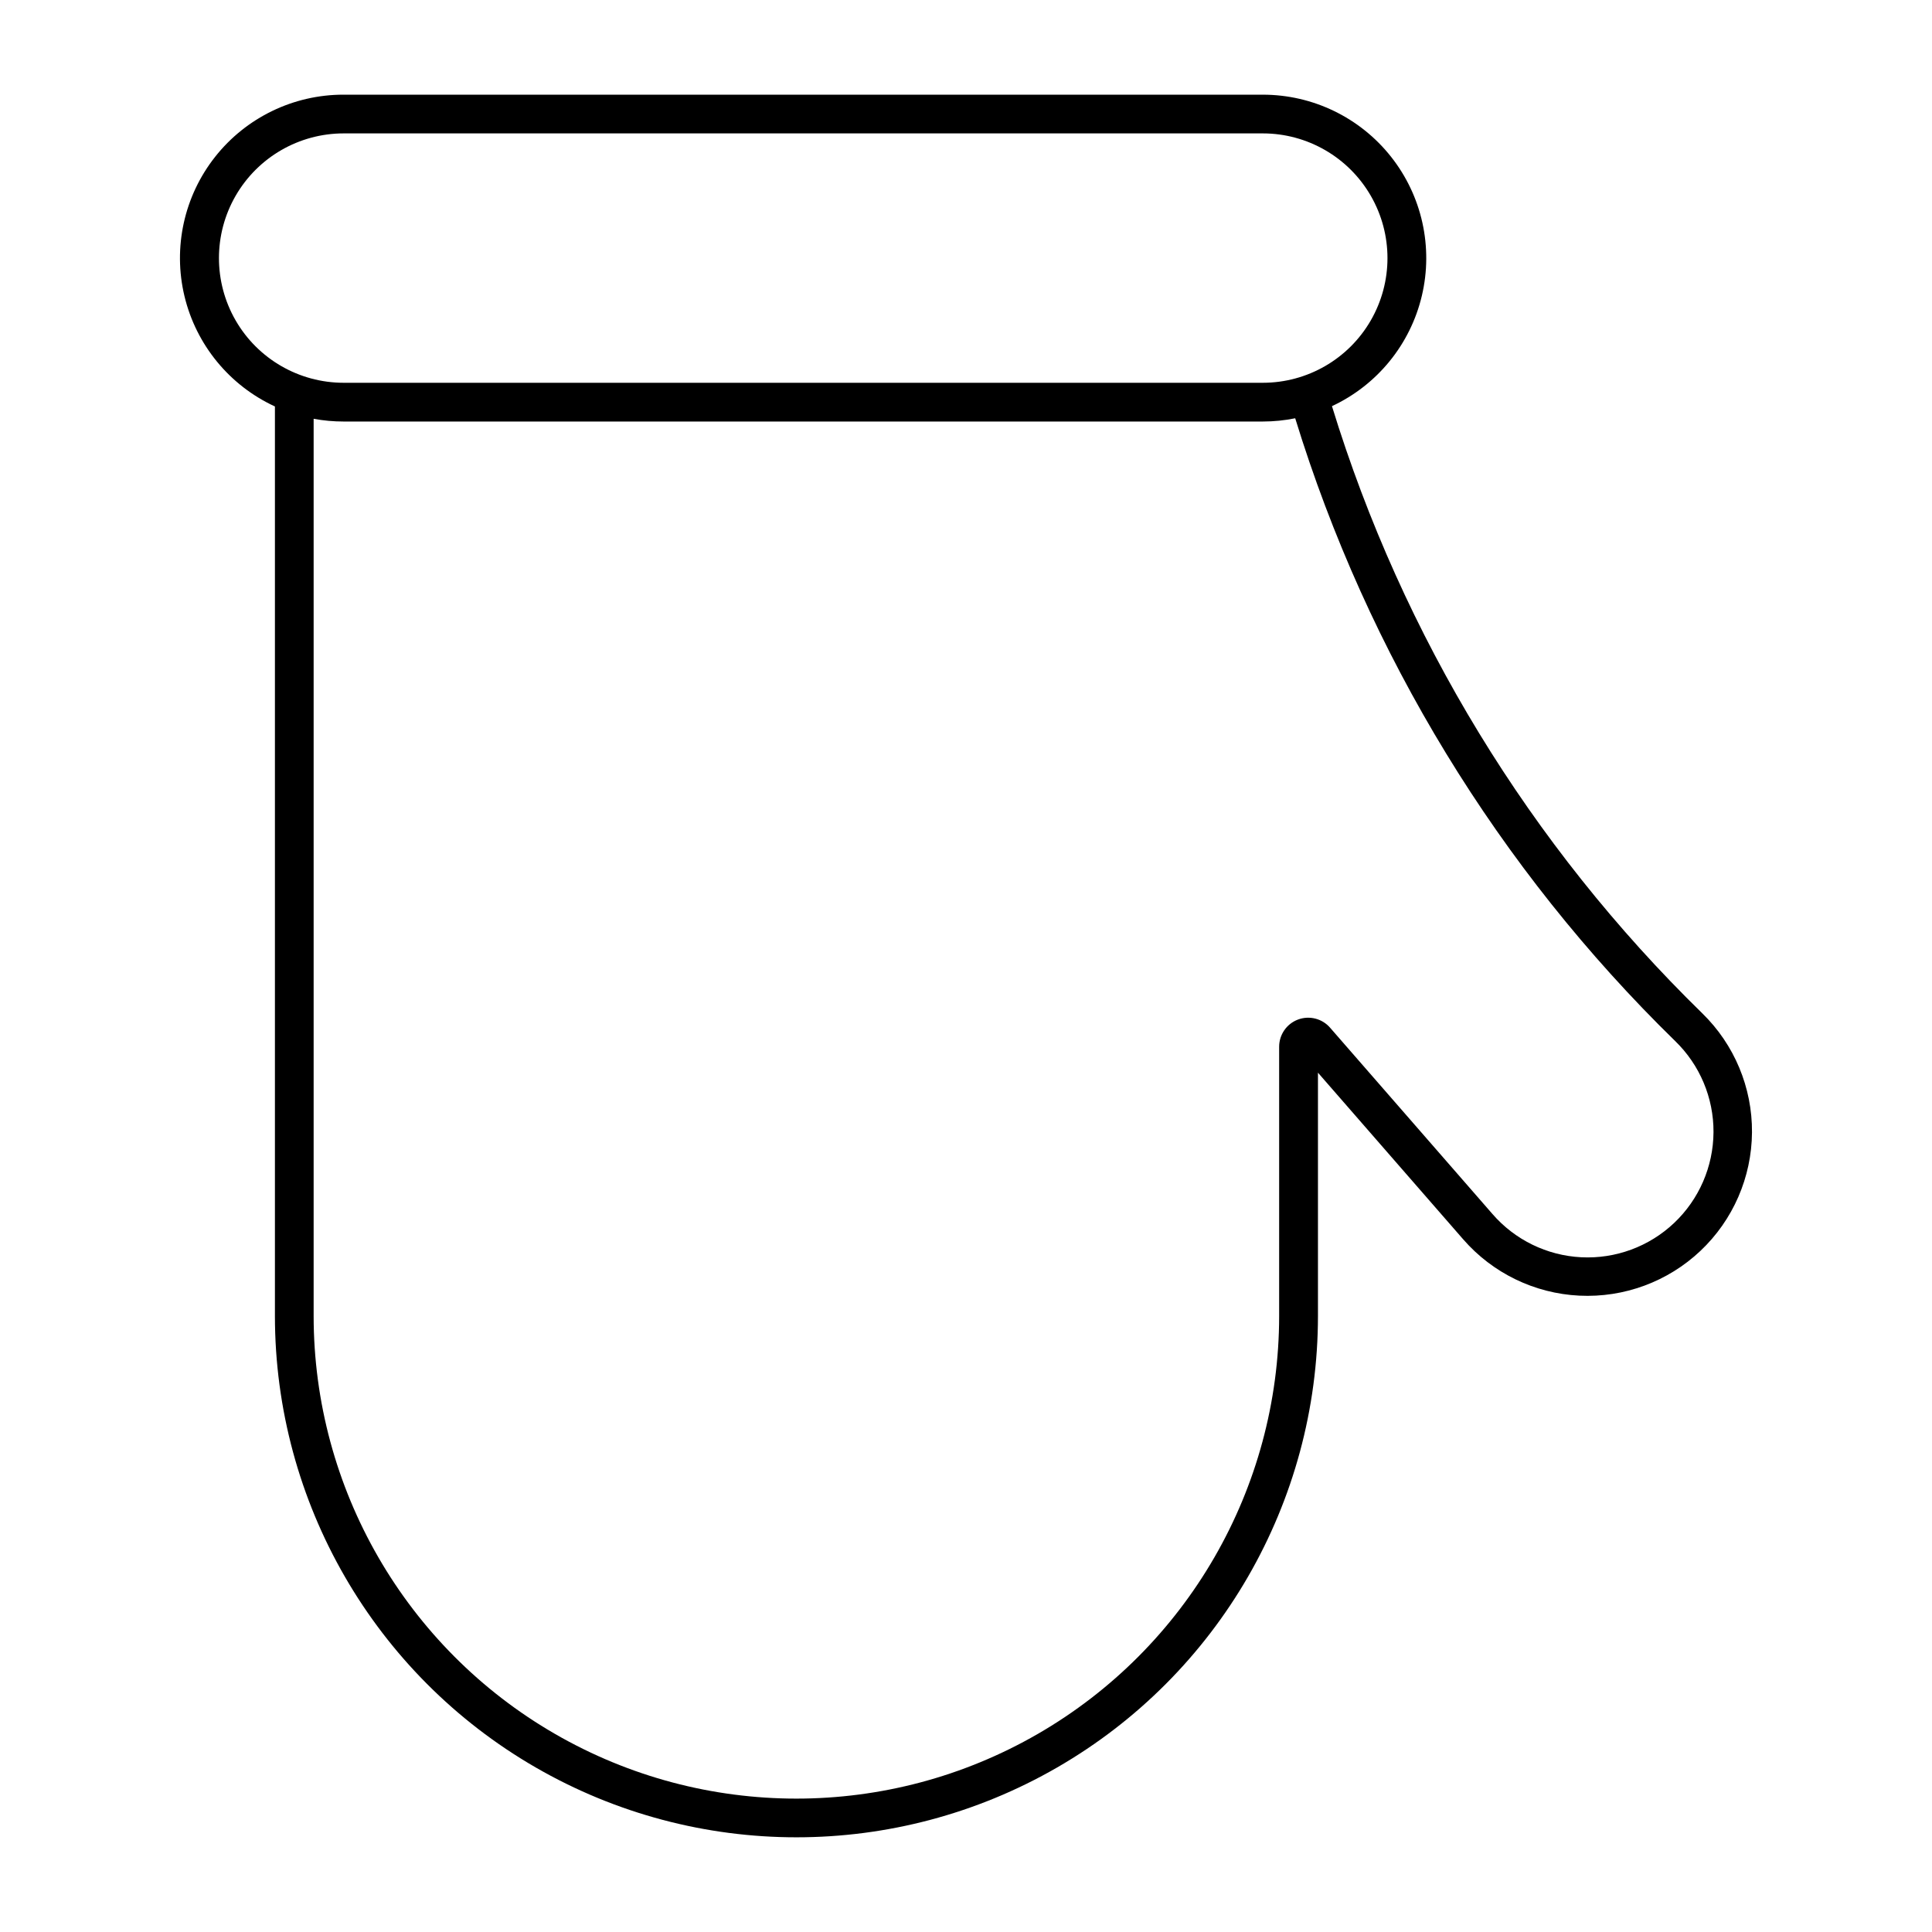
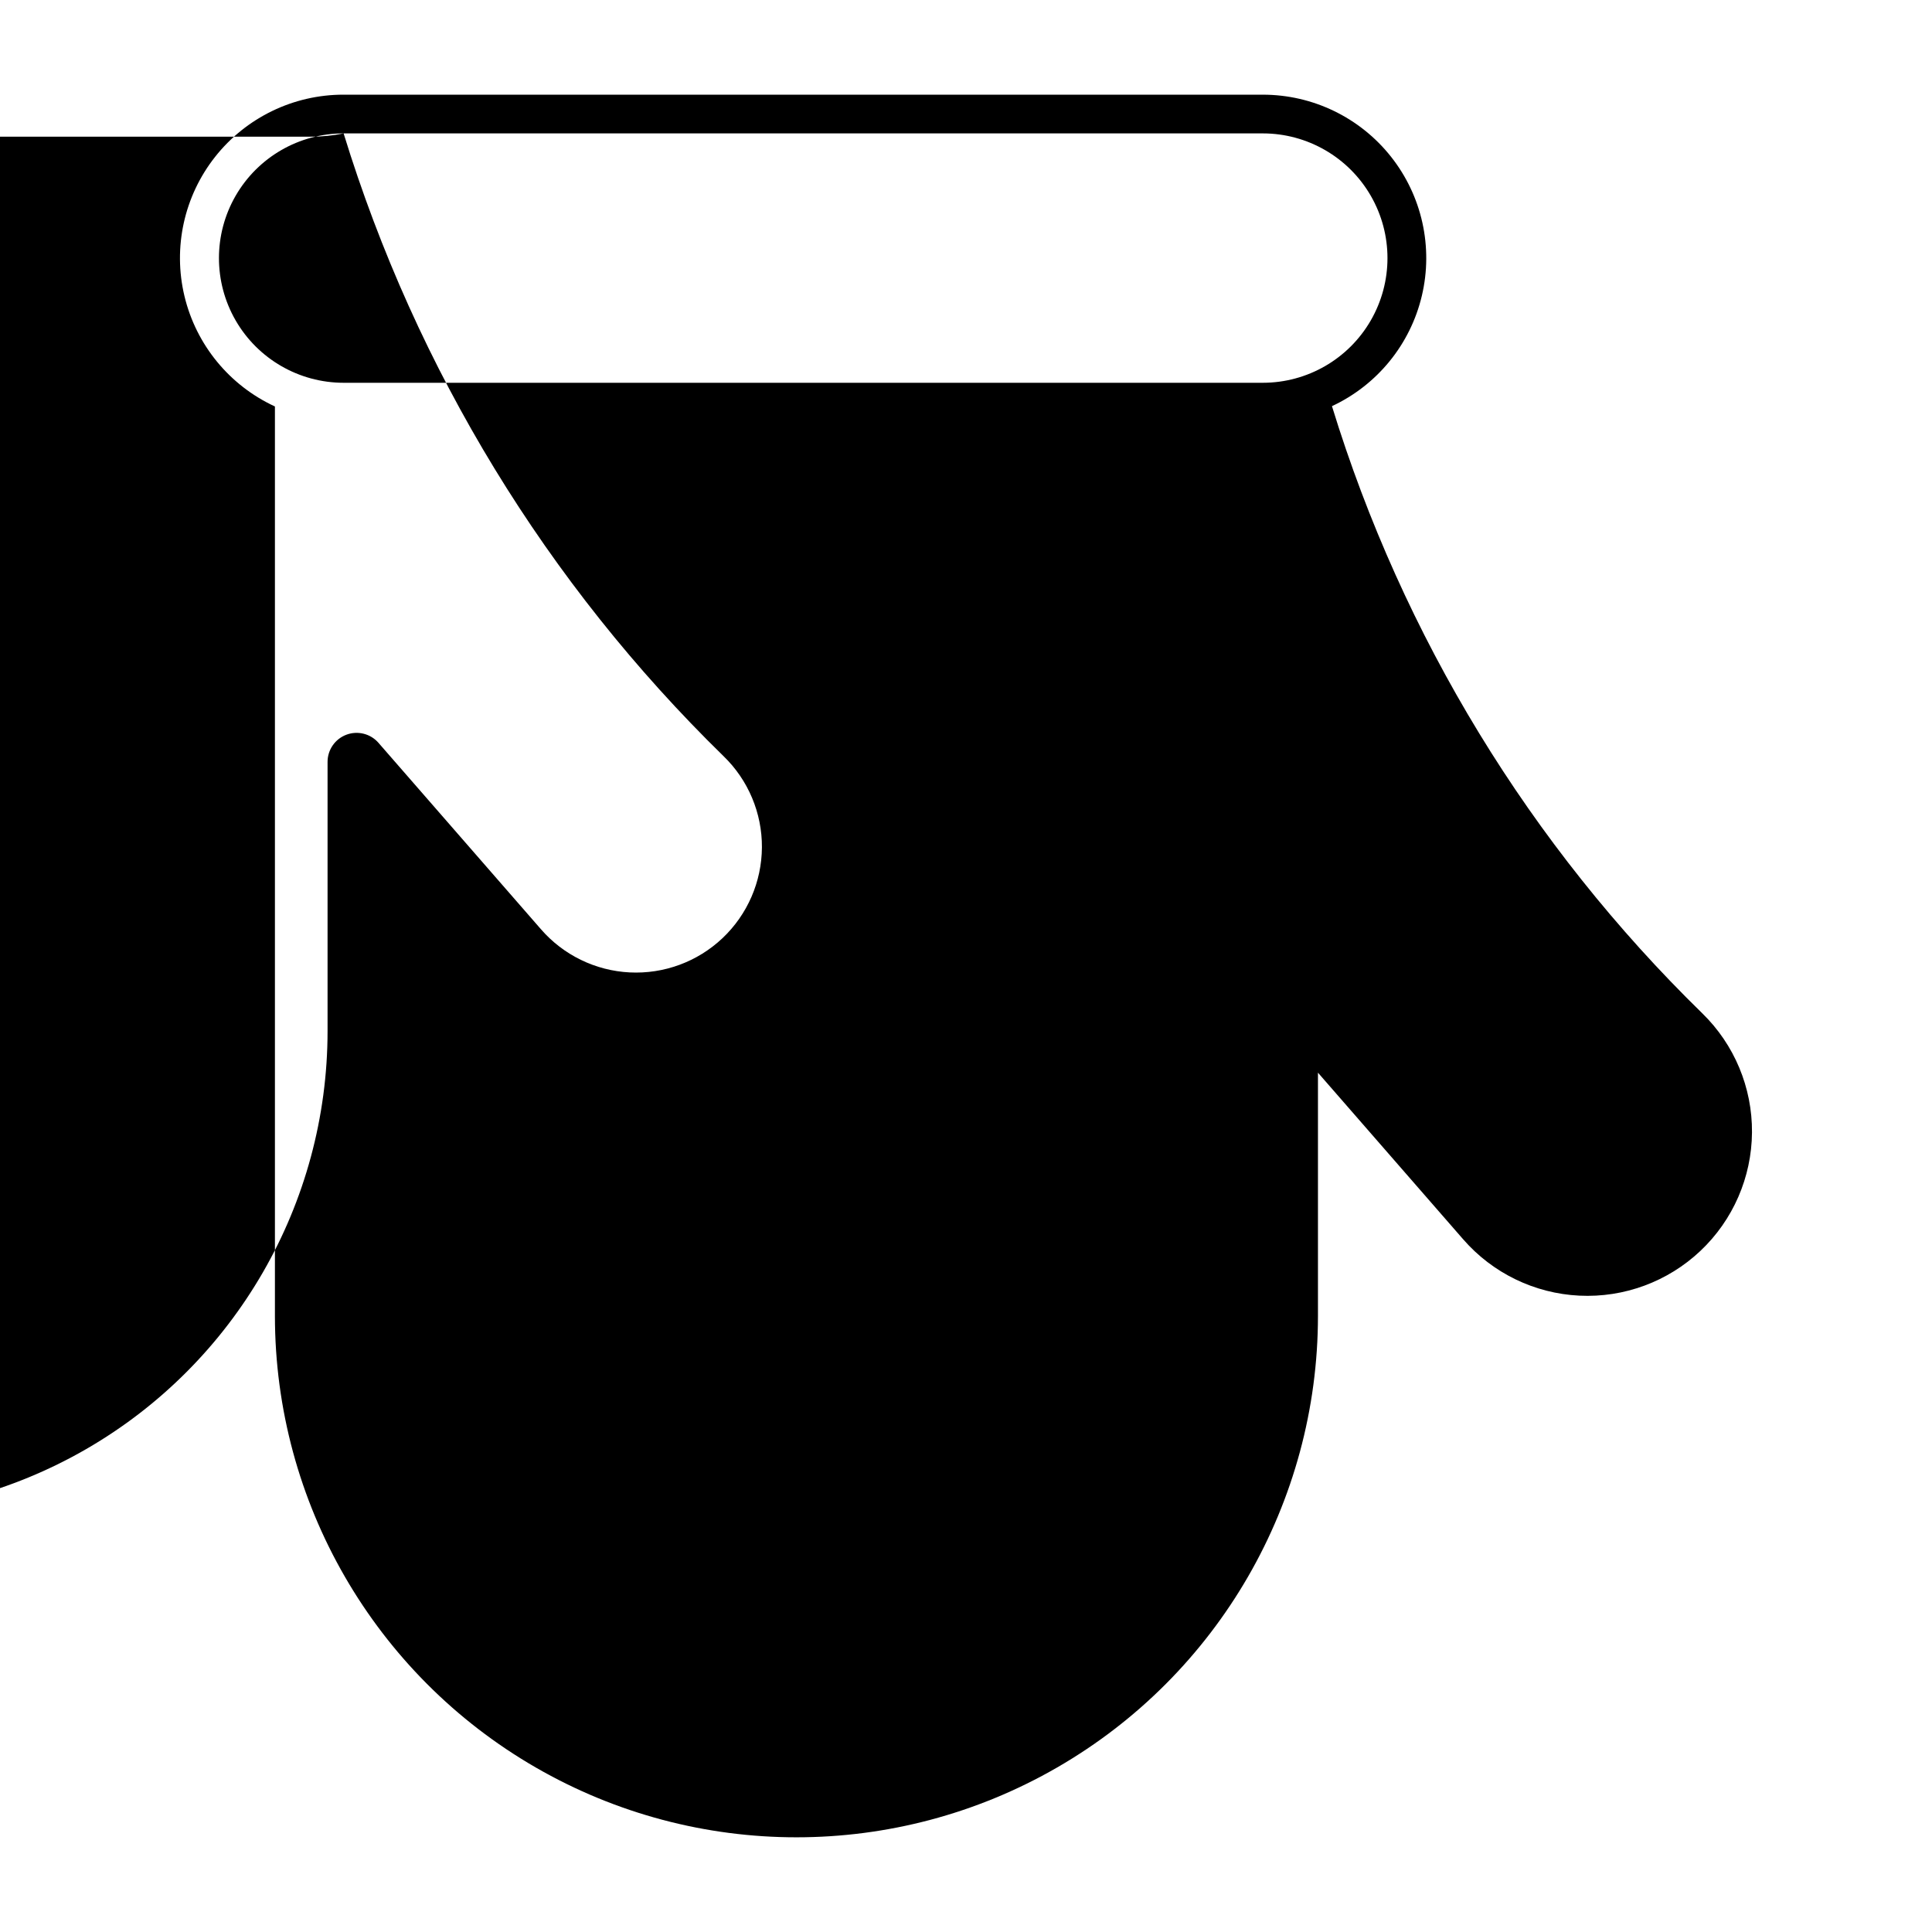
<svg xmlns="http://www.w3.org/2000/svg" fill="#000000" width="800px" height="800px" version="1.1" viewBox="144 144 512 512">
-   <path d="m235.06 169.09c-13.27-0.02-25.816 6.047-34.043 16.461-8.227 10.41-11.223 24.02-8.133 36.926 3.09 12.902 11.926 23.68 23.973 29.238v241.02c0.012 49.371 26.355 94.984 69.113 119.66 42.758 24.68 95.434 24.68 138.19 0 42.758-24.68 69.102-70.293 69.113-119.66v-64.465l38.465 44.137 0.004 0.004c7.797 8.969 18.918 14.371 30.793 14.949 11.871 0.582 23.469-3.707 32.105-11.871 8.637-8.164 13.57-19.5 13.656-31.387 0.09-11.887-4.676-23.293-13.195-31.586-45.656-44.566-79.395-99.883-98.117-160.88 12-5.598 20.777-16.379 23.824-29.266 3.051-12.883 0.039-26.457-8.176-36.84-8.215-10.383-20.73-16.441-33.969-16.438zm0 10.262h243.6c11.801 0.004 22.707 6.305 28.609 16.527 5.902 10.223 5.902 22.816 0 33.039-5.902 10.223-16.809 16.52-28.609 16.523h-243.6c-11.805-0.004-22.711-6.301-28.613-16.523-5.898-10.223-5.898-22.816 0-33.039 5.902-10.223 16.809-16.523 28.613-16.527zm252.18 75.488c19.234 62.562 53.852 119.3 100.68 165.03 6.551 6.336 10.227 15.07 10.176 24.18-0.055 9.109-3.828 17.801-10.445 24.059-6.621 6.258-15.512 9.539-24.609 9.078-9.098-0.461-17.613-4.617-23.566-11.512l-42.977-49.309v-0.004c-2.106-2.43-5.5-3.297-8.512-2.172-3.012 1.125-5.008 4.008-5 7.223v71.32c-0.008 45.703-24.395 87.93-63.973 110.78-39.582 22.848-88.344 22.848-127.92 0-39.582-22.848-63.969-65.074-63.977-110.78v-237.75c2.621 0.484 5.277 0.727 7.941 0.723h243.6c2.879 0 5.754-0.289 8.578-0.859z" />
+   <path d="m235.06 169.09c-13.27-0.02-25.816 6.047-34.043 16.461-8.227 10.41-11.223 24.02-8.133 36.926 3.09 12.902 11.926 23.68 23.973 29.238v241.02c0.012 49.371 26.355 94.984 69.113 119.66 42.758 24.68 95.434 24.68 138.19 0 42.758-24.68 69.102-70.293 69.113-119.66v-64.465l38.465 44.137 0.004 0.004c7.797 8.969 18.918 14.371 30.793 14.949 11.871 0.582 23.469-3.707 32.105-11.871 8.637-8.164 13.57-19.5 13.656-31.387 0.09-11.887-4.676-23.293-13.195-31.586-45.656-44.566-79.395-99.883-98.117-160.88 12-5.598 20.777-16.379 23.824-29.266 3.051-12.883 0.039-26.457-8.176-36.84-8.215-10.383-20.73-16.441-33.969-16.438zm0 10.262h243.6c11.801 0.004 22.707 6.305 28.609 16.527 5.902 10.223 5.902 22.816 0 33.039-5.902 10.223-16.809 16.52-28.609 16.523h-243.6c-11.805-0.004-22.711-6.301-28.613-16.523-5.898-10.223-5.898-22.816 0-33.039 5.902-10.223 16.809-16.523 28.613-16.527zc19.234 62.562 53.852 119.3 100.68 165.03 6.551 6.336 10.227 15.07 10.176 24.18-0.055 9.109-3.828 17.801-10.445 24.059-6.621 6.258-15.512 9.539-24.609 9.078-9.098-0.461-17.613-4.617-23.566-11.512l-42.977-49.309v-0.004c-2.106-2.43-5.5-3.297-8.512-2.172-3.012 1.125-5.008 4.008-5 7.223v71.32c-0.008 45.703-24.395 87.93-63.973 110.78-39.582 22.848-88.344 22.848-127.92 0-39.582-22.848-63.969-65.074-63.977-110.78v-237.75c2.621 0.484 5.277 0.727 7.941 0.723h243.6c2.879 0 5.754-0.289 8.578-0.859z" />
</svg>